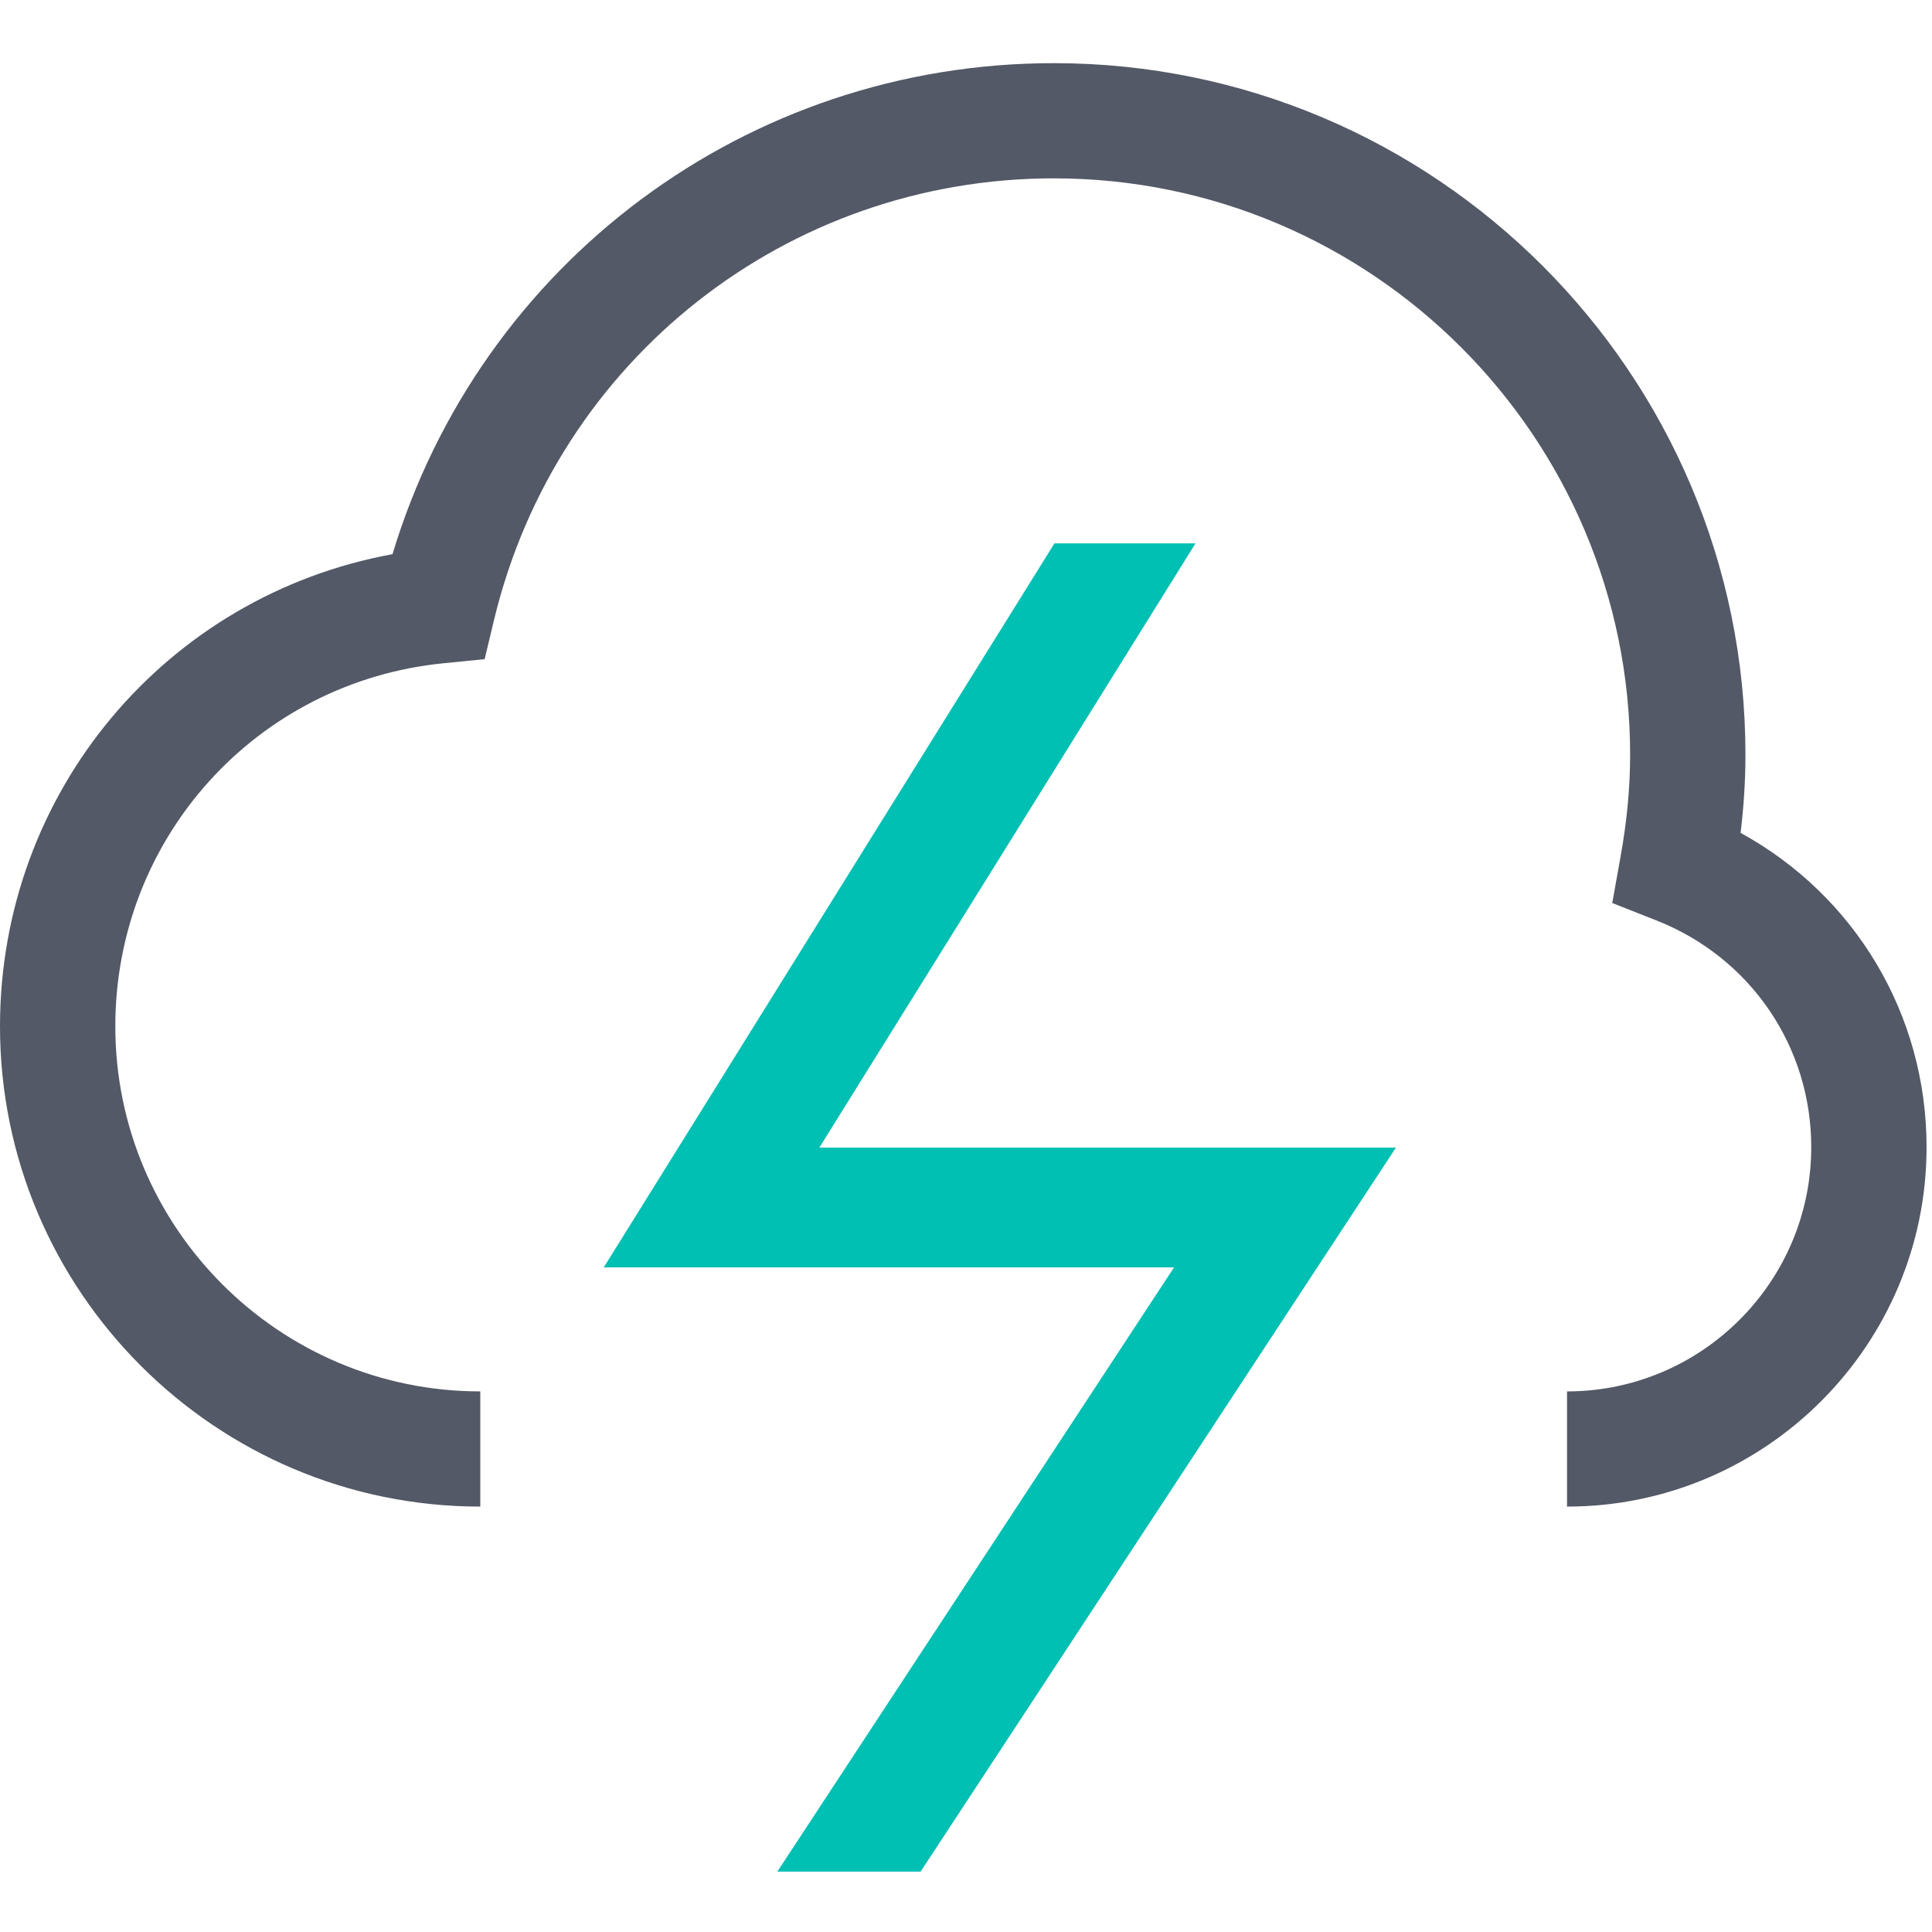
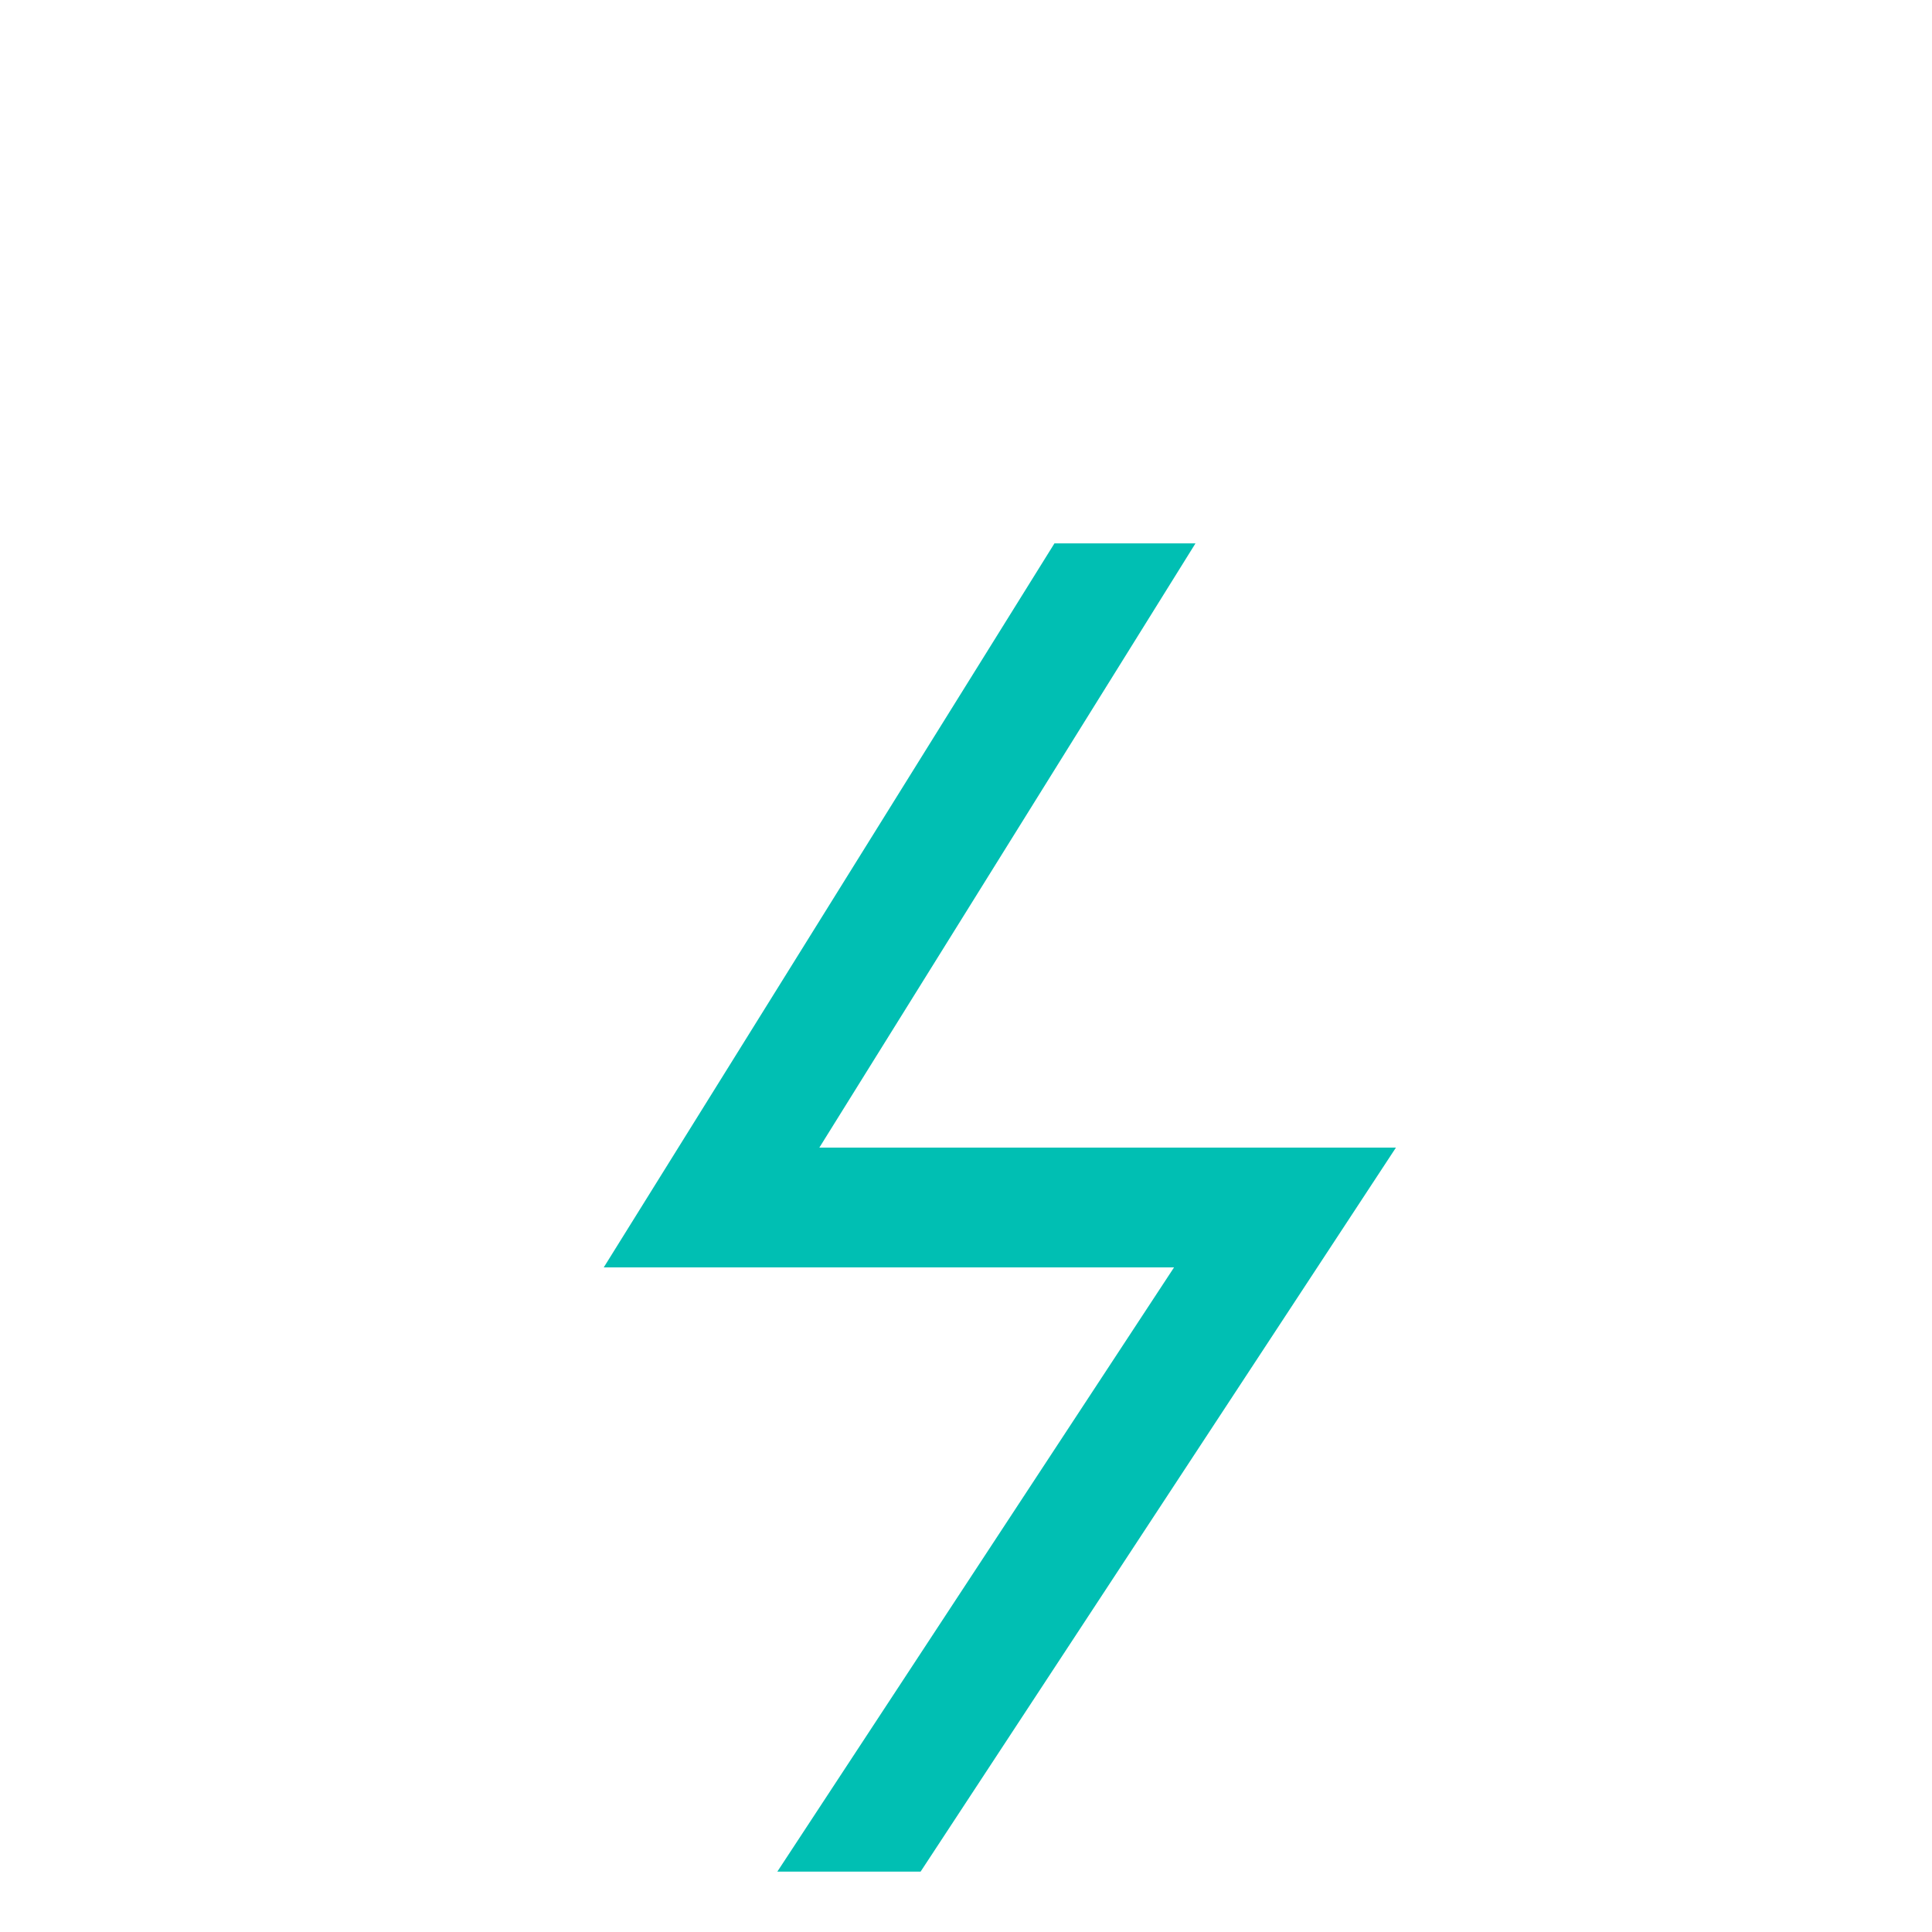
<svg xmlns="http://www.w3.org/2000/svg" width="32px" height="32px" viewBox="0 0 32 32" version="1.1">
  <title>icon-functionbeat-32-color</title>
  <desc>Created with Sketch.</desc>
  <g id="icon-functionbeat-32-color" stroke="none" stroke-width="1" fill="none" fill-rule="evenodd">
    <g id="Group" transform="translate(0, 1)">
-       <path d="M25.955,23.954 L25.955,22.046 C28.185,22.046 30,20.23 30,18 C30,16.332 28.992,14.857 27.432,14.244 L26.704,13.957 L26.842,13.187 C26.949,12.59 27,12.037 27,11.5 C27,6.236 22.718,1.954 17.455,1.954 C13.034,1.954 9.223,4.958 8.185,9.259 L8.027,9.918 L7.351,9.985 C4.249,10.292 1.91,12.878 1.91,16 C1.91,19.333 4.622,22.046 7.955,22.046 L7.955,23.954 C3.569,23.954 -0,20.386 -0,16 C-0,12.117 2.752,8.864 6.501,8.179 C7.955,3.358 12.369,0.046 17.455,0.046 C23.771,0.046 28.91,5.183 28.91,11.5 C28.91,11.924 28.883,12.351 28.83,12.795 C30.723,13.833 31.91,15.802 31.91,18 C31.91,21.283 29.238,23.954 25.955,23.954" id="Fill-1" fill="#535966" />
      <polygon id="Fill-4" fill="#00BFB3" points="12.875 30 15.248 30 23.121 18.008 13.571 18.008 19.801 8 17.465 8 10 19.992 19.446 19.992" />
    </g>
  </g>
</svg>